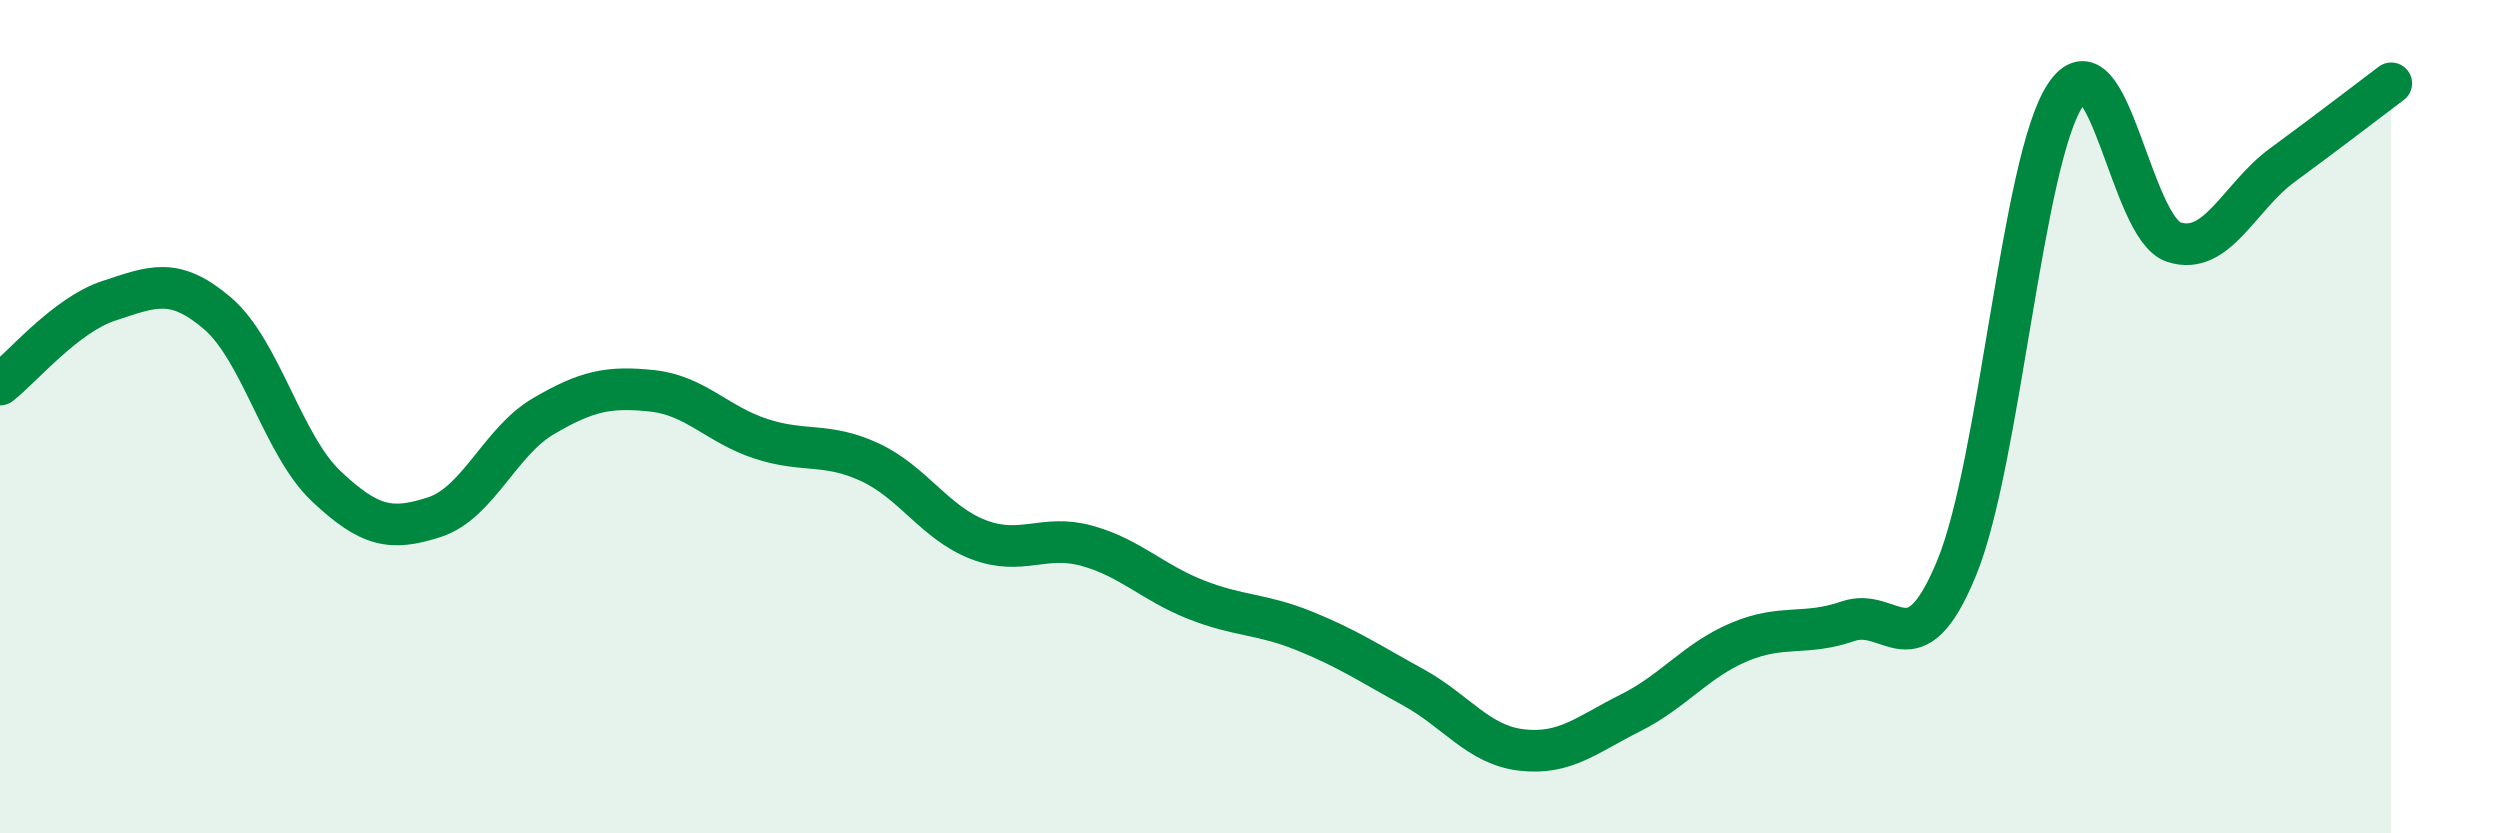
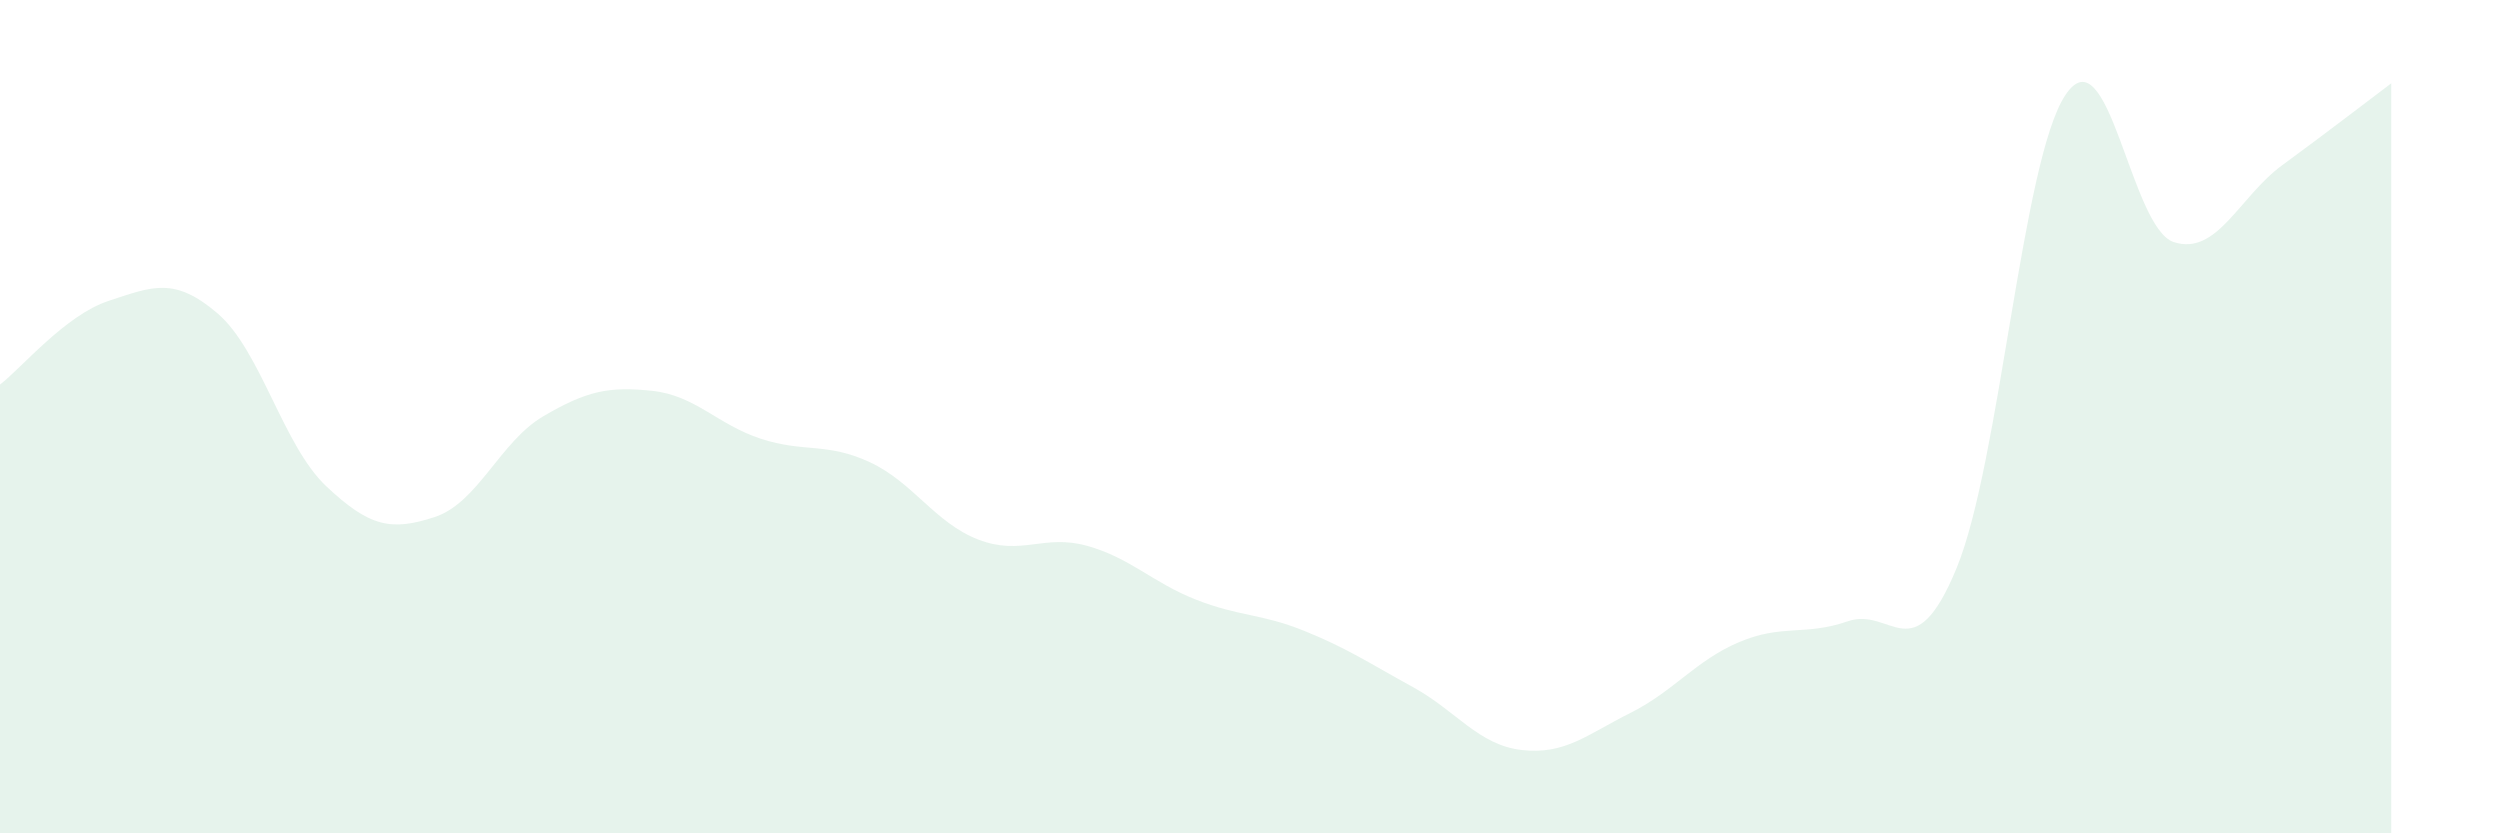
<svg xmlns="http://www.w3.org/2000/svg" width="60" height="20" viewBox="0 0 60 20">
  <path d="M 0,9.23 C 0.52,8.83 1.57,7.56 2.61,7.22 C 3.65,6.88 4.18,6.63 5.22,7.52 C 6.26,8.41 6.79,10.69 7.83,11.67 C 8.87,12.65 9.39,12.75 10.43,12.41 C 11.47,12.07 12,10.6 13.04,9.99 C 14.08,9.38 14.61,9.27 15.65,9.38 C 16.69,9.49 17.22,10.19 18.26,10.53 C 19.3,10.87 19.83,10.61 20.87,11.09 C 21.91,11.57 22.44,12.55 23.48,12.95 C 24.52,13.35 25.05,12.81 26.09,13.1 C 27.13,13.39 27.66,13.98 28.7,14.39 C 29.74,14.8 30.26,14.72 31.3,15.14 C 32.34,15.56 32.87,15.92 33.91,16.49 C 34.95,17.06 35.48,17.88 36.52,18 C 37.56,18.12 38.09,17.63 39.13,17.11 C 40.17,16.59 40.7,15.85 41.74,15.41 C 42.78,14.97 43.31,15.27 44.35,14.91 C 45.39,14.55 45.92,16.16 46.96,13.63 C 48,11.1 48.53,3.84 49.57,2.28 C 50.61,0.72 51.13,5.47 52.17,5.81 C 53.21,6.15 53.74,4.72 54.78,3.96 C 55.82,3.2 56.87,2.39 57.39,2L57.39 20L0 20Z" fill="#008740" opacity="0.1" stroke-linecap="round" stroke-linejoin="round" />
-   <path d="M 0,9.23 C 0.52,8.83 1.57,7.56 2.61,7.22 C 3.65,6.88 4.18,6.63 5.22,7.52 C 6.26,8.41 6.79,10.69 7.83,11.67 C 8.87,12.65 9.39,12.75 10.43,12.41 C 11.47,12.07 12,10.6 13.04,9.99 C 14.08,9.38 14.61,9.27 15.65,9.38 C 16.69,9.49 17.22,10.19 18.26,10.53 C 19.3,10.87 19.83,10.61 20.87,11.09 C 21.91,11.57 22.44,12.55 23.48,12.95 C 24.52,13.35 25.05,12.81 26.09,13.1 C 27.13,13.39 27.66,13.98 28.7,14.39 C 29.74,14.8 30.26,14.72 31.3,15.14 C 32.34,15.56 32.87,15.92 33.91,16.49 C 34.95,17.06 35.48,17.88 36.52,18 C 37.56,18.12 38.09,17.63 39.13,17.11 C 40.17,16.59 40.7,15.85 41.74,15.41 C 42.78,14.97 43.31,15.27 44.35,14.91 C 45.39,14.55 45.92,16.16 46.96,13.63 C 48,11.1 48.53,3.84 49.57,2.28 C 50.61,0.72 51.13,5.47 52.17,5.81 C 53.21,6.15 53.74,4.72 54.78,3.96 C 55.82,3.2 56.87,2.39 57.39,2" stroke="#008740" stroke-width="1" fill="none" stroke-linecap="round" stroke-linejoin="round" />
</svg>